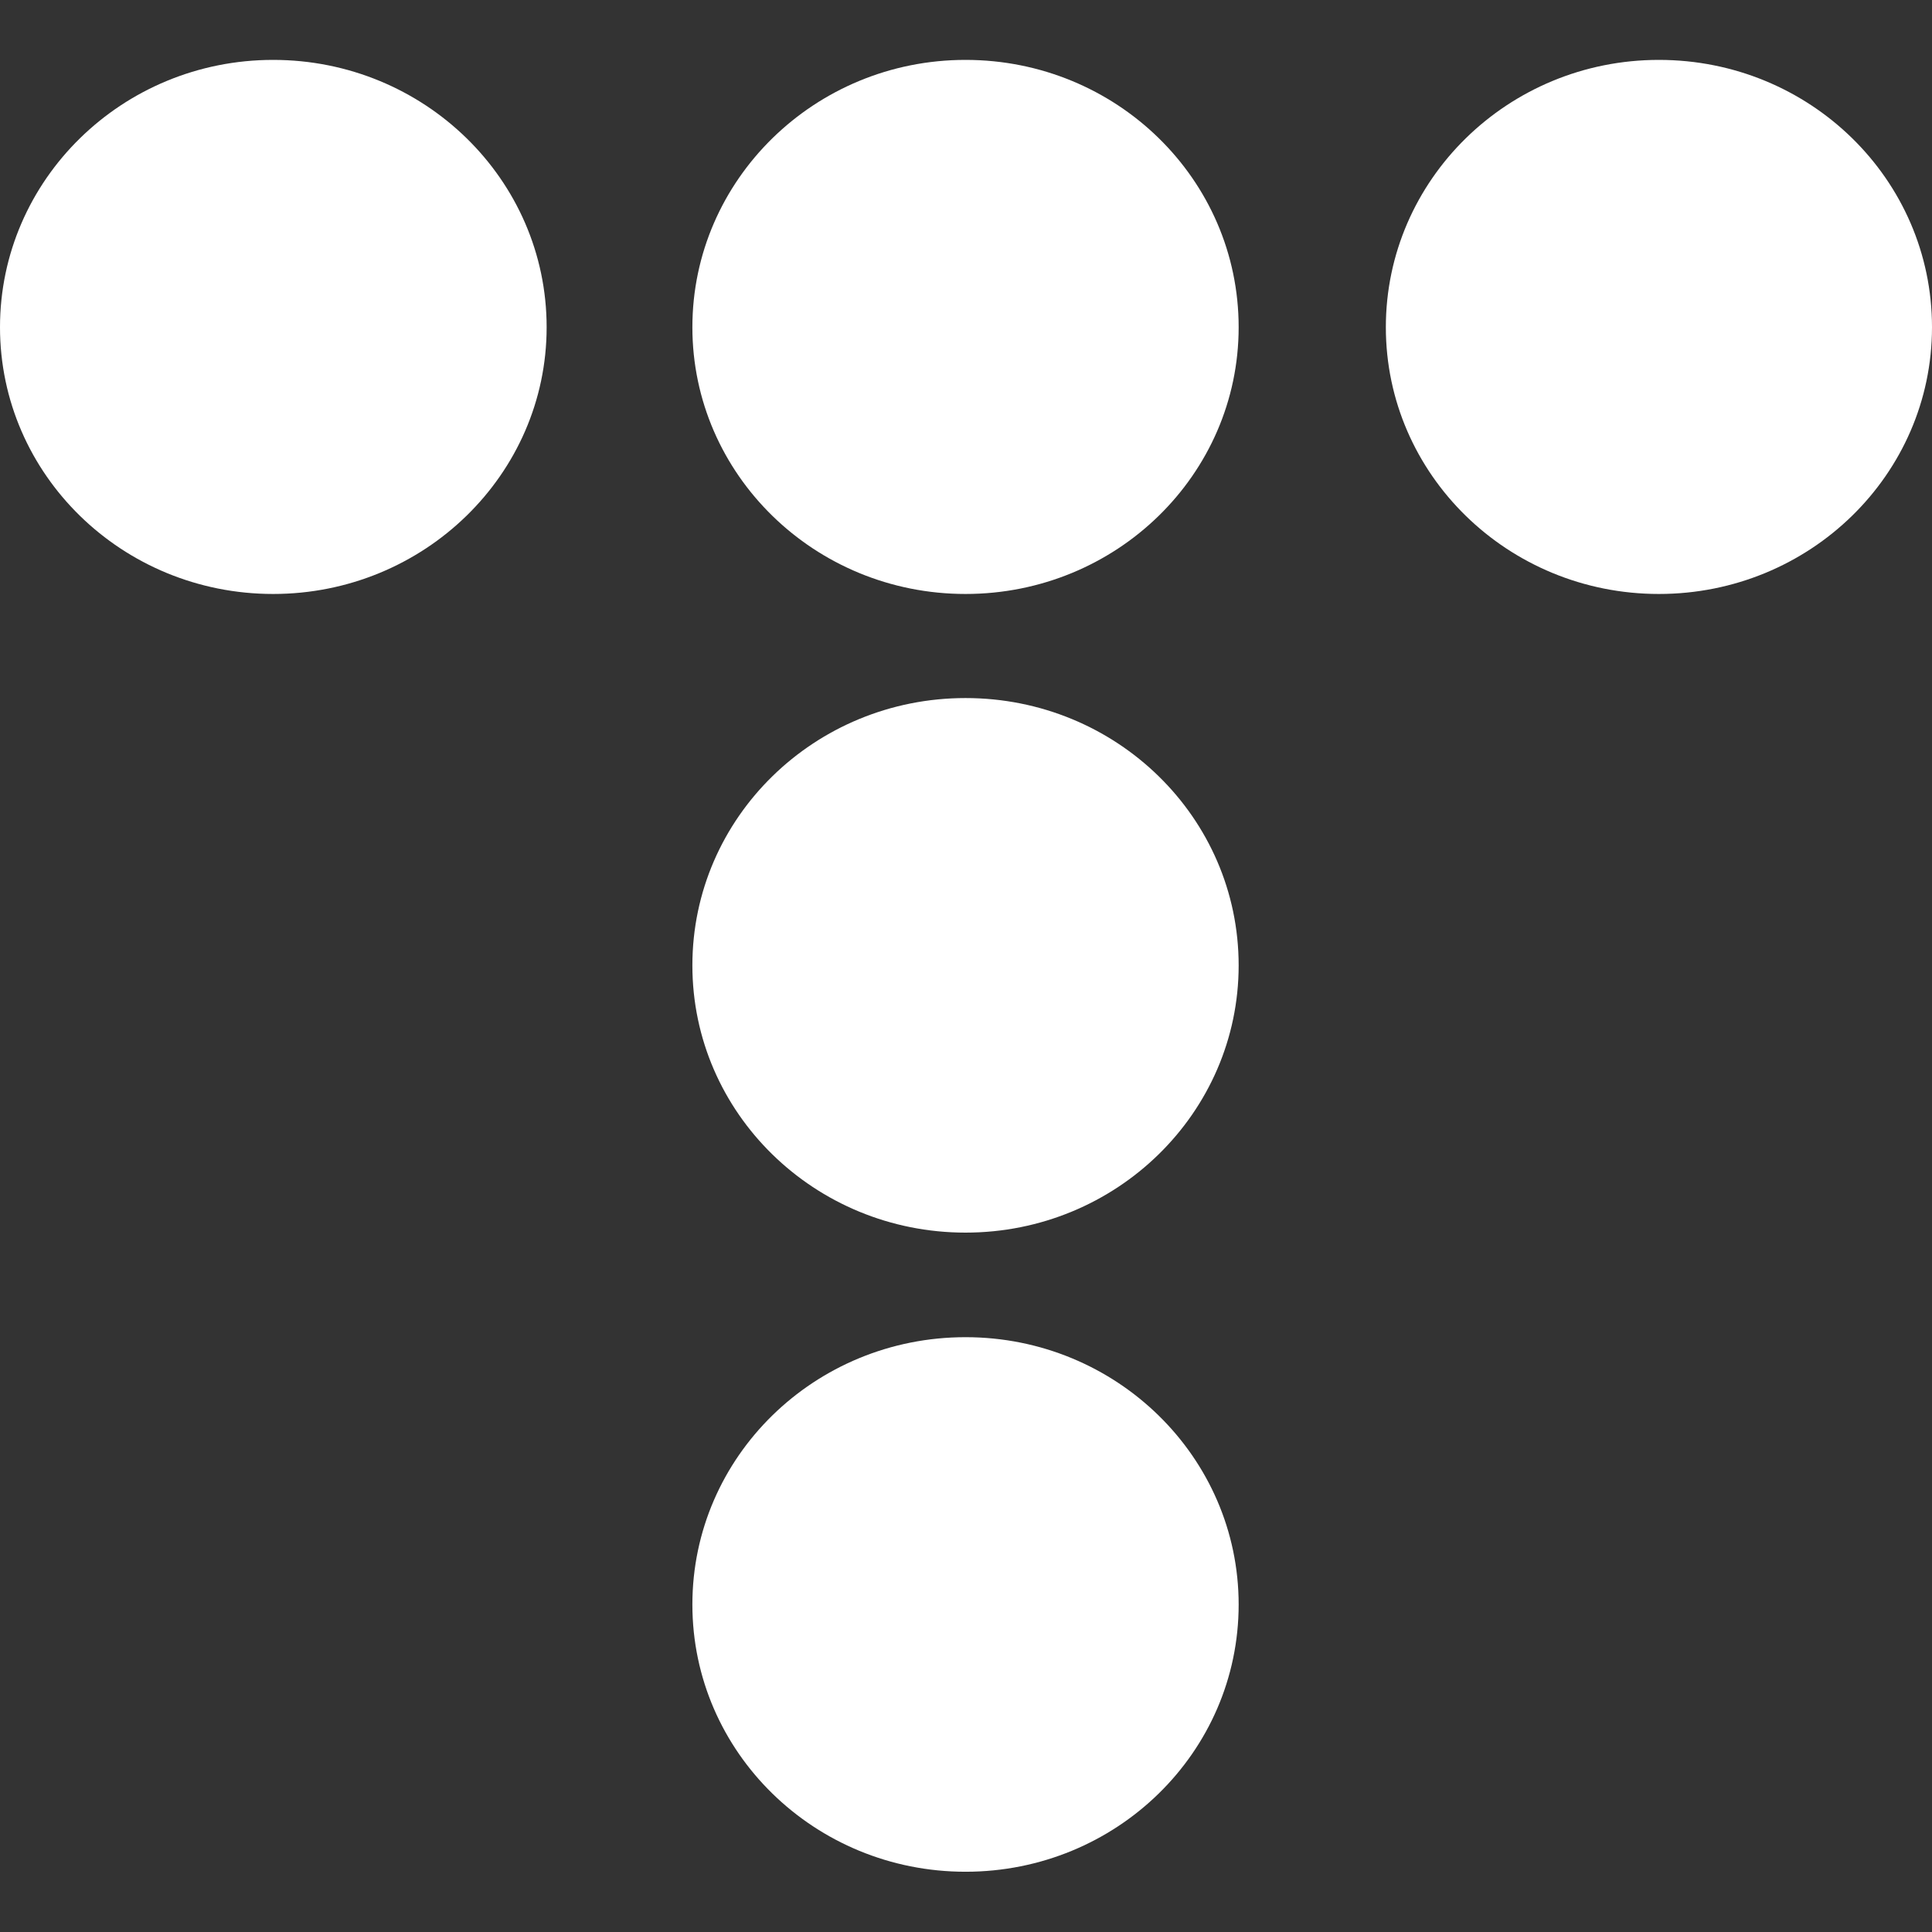
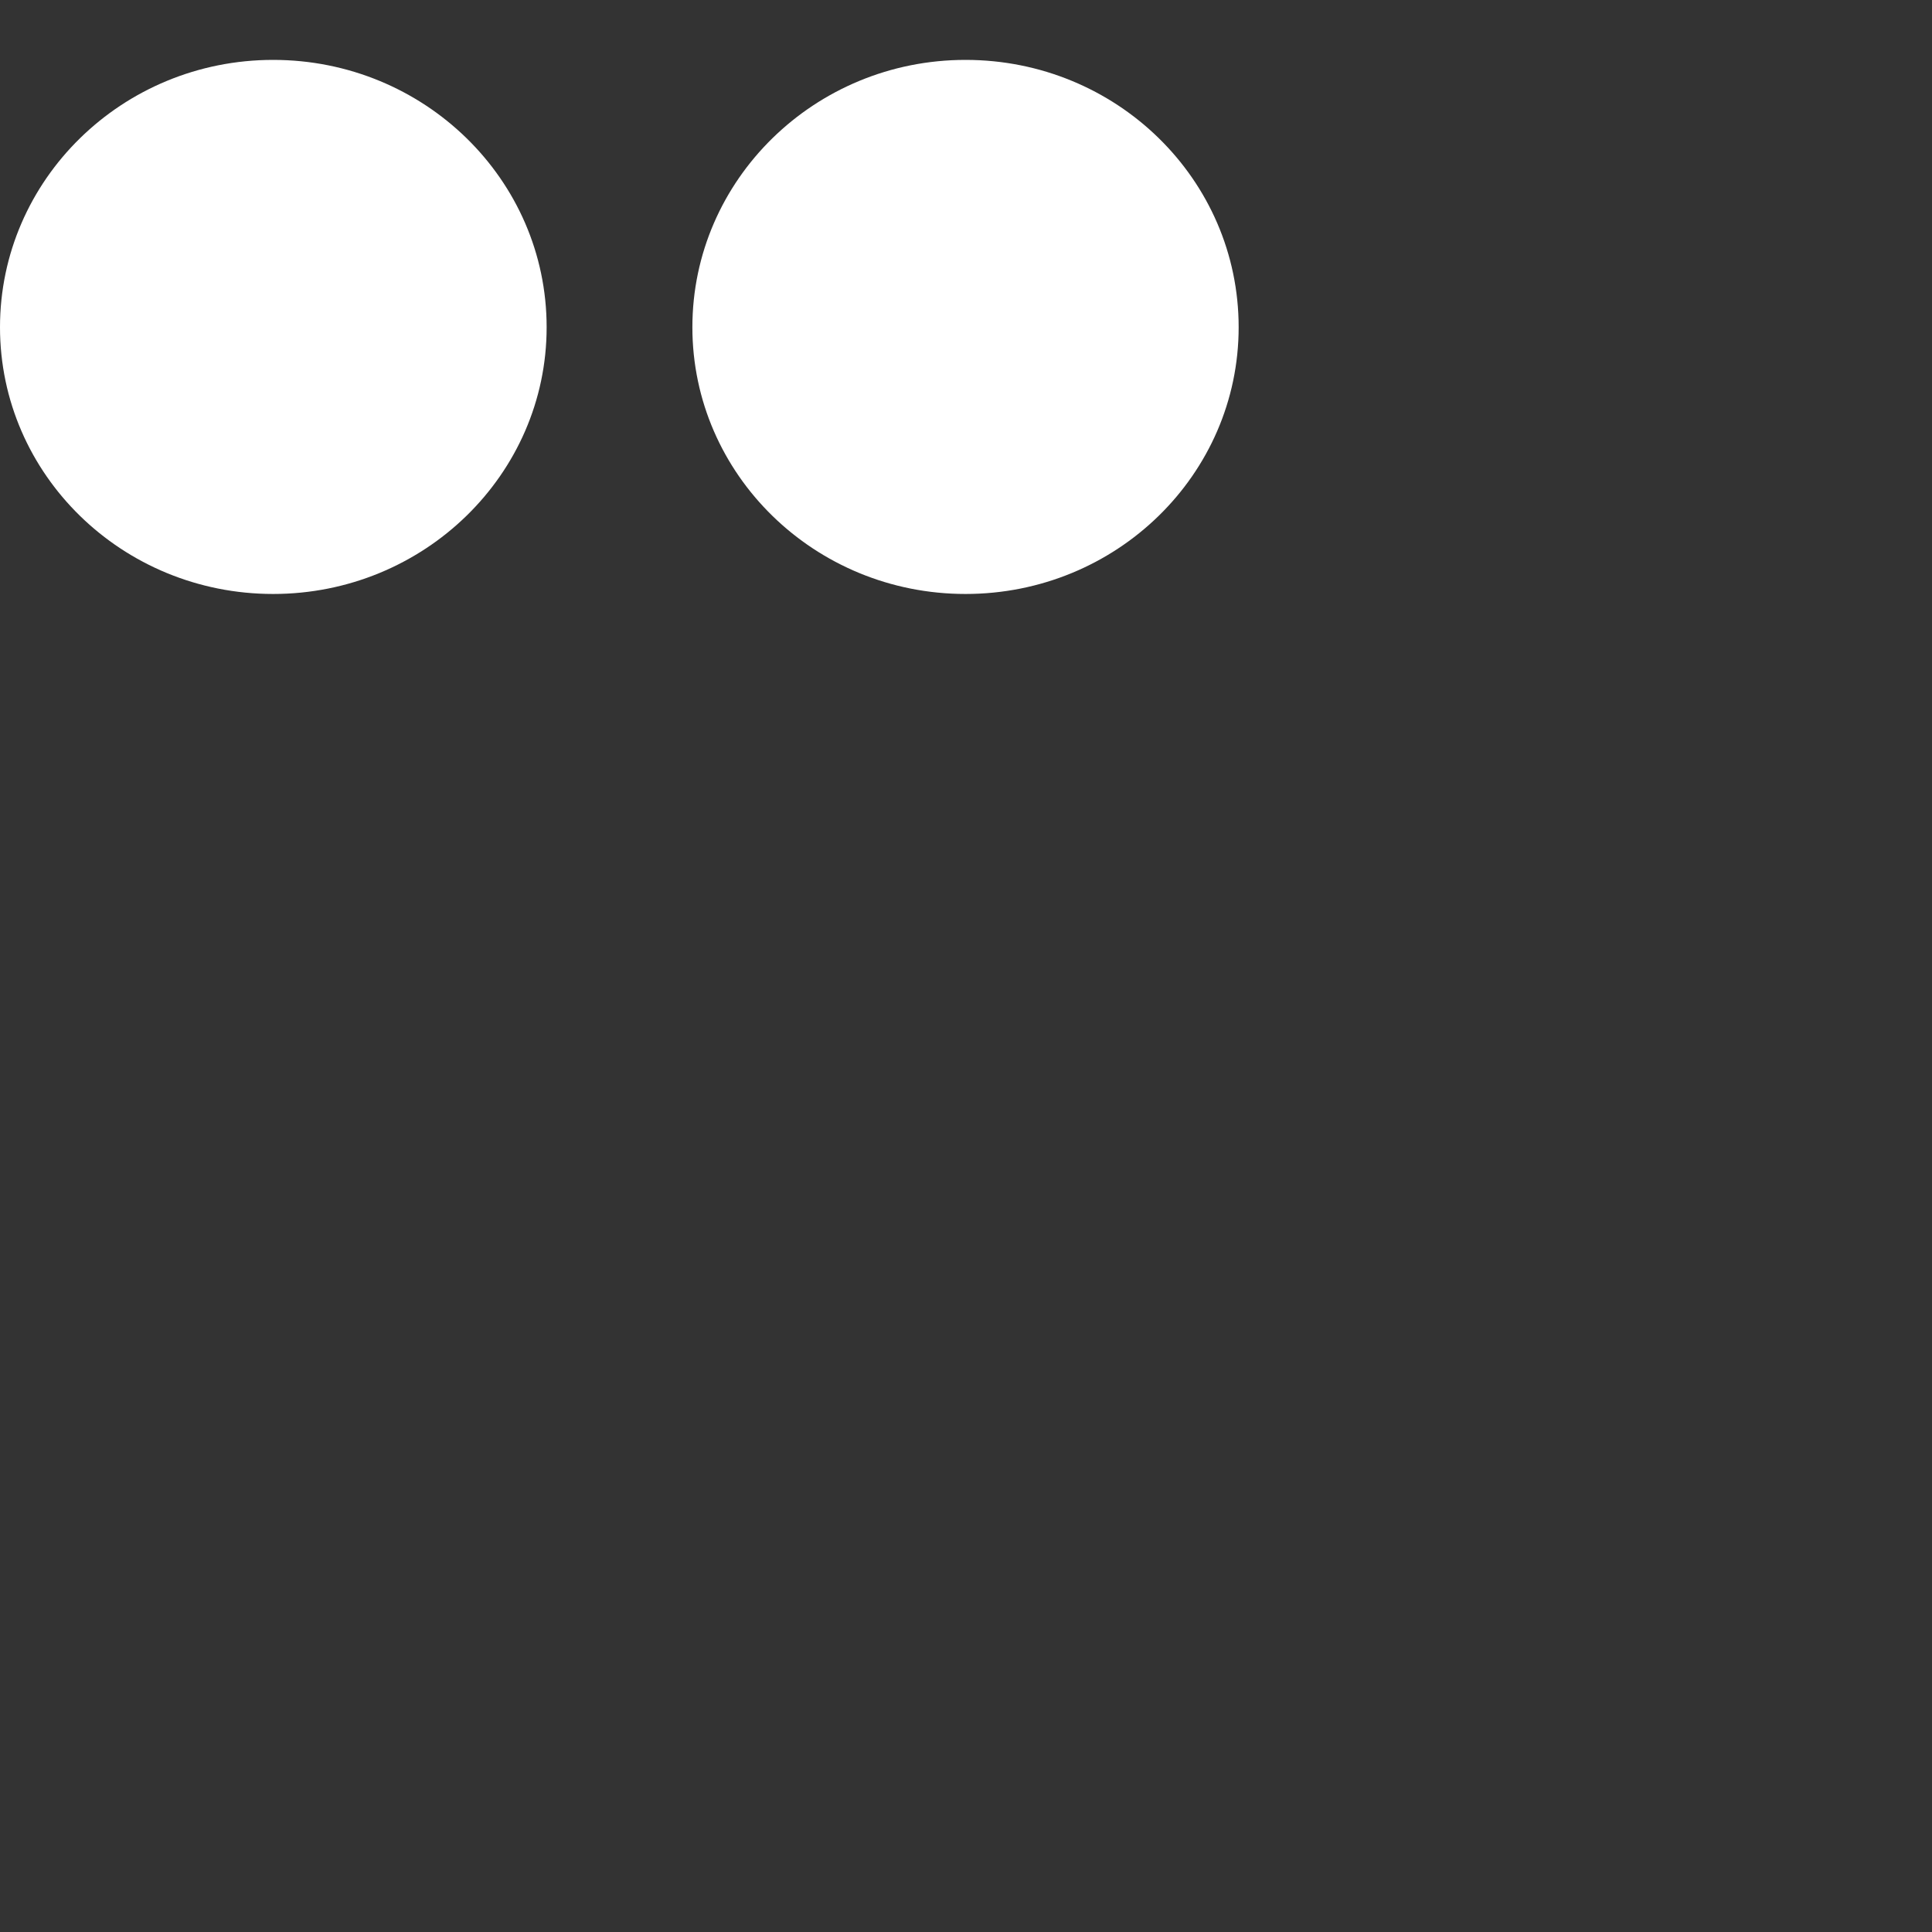
<svg xmlns="http://www.w3.org/2000/svg" width="16" height="16" viewBox="0 0 16 16" fill="none">
  <rect x="0" y="0" width="16" height="16" fill="#333333" stroke="none" />
  <g id="Group 2534">
    <path id="Vector" d="M4.527 2.71C4.527 3.93 3.511 4.919 2.262 4.919C1.012 4.919 0 3.93 0 2.71C0 1.489 1.012 0.496 2.262 0.496C3.511 0.496 4.527 1.485 4.527 2.71Z" fill="white" />
    <path id="Vector_2" d="M10.258 2.71C10.258 3.93 9.246 4.919 7.996 4.919C6.747 4.919 5.734 3.93 5.734 2.71C5.734 1.489 6.747 0.496 7.996 0.496C9.246 0.496 10.258 1.485 10.258 2.71Z" fill="white" />
-     <path id="Vector_3" d="M10.258 7.995C10.258 9.216 9.246 10.208 7.996 10.208C6.747 10.208 5.734 9.219 5.734 7.995C5.734 6.77 6.747 5.781 7.996 5.781C9.246 5.781 10.258 6.77 10.258 7.995Z" fill="white" />
-     <path id="Vector_4" d="M10.258 13.288C10.258 14.512 9.246 15.501 7.996 15.501C6.747 15.501 5.734 14.512 5.734 13.288C5.734 12.063 6.747 11.074 7.996 11.074C9.246 11.074 10.258 12.067 10.258 13.288Z" fill="white" />
-     <path id="Vector_5" d="M16 2.71C16 3.93 14.988 4.919 13.738 4.919C12.489 4.919 11.477 3.93 11.477 2.71C11.477 1.489 12.489 0.496 13.738 0.496C14.988 0.496 16 1.485 16 2.71Z" fill="white" />
  </g>
</svg>